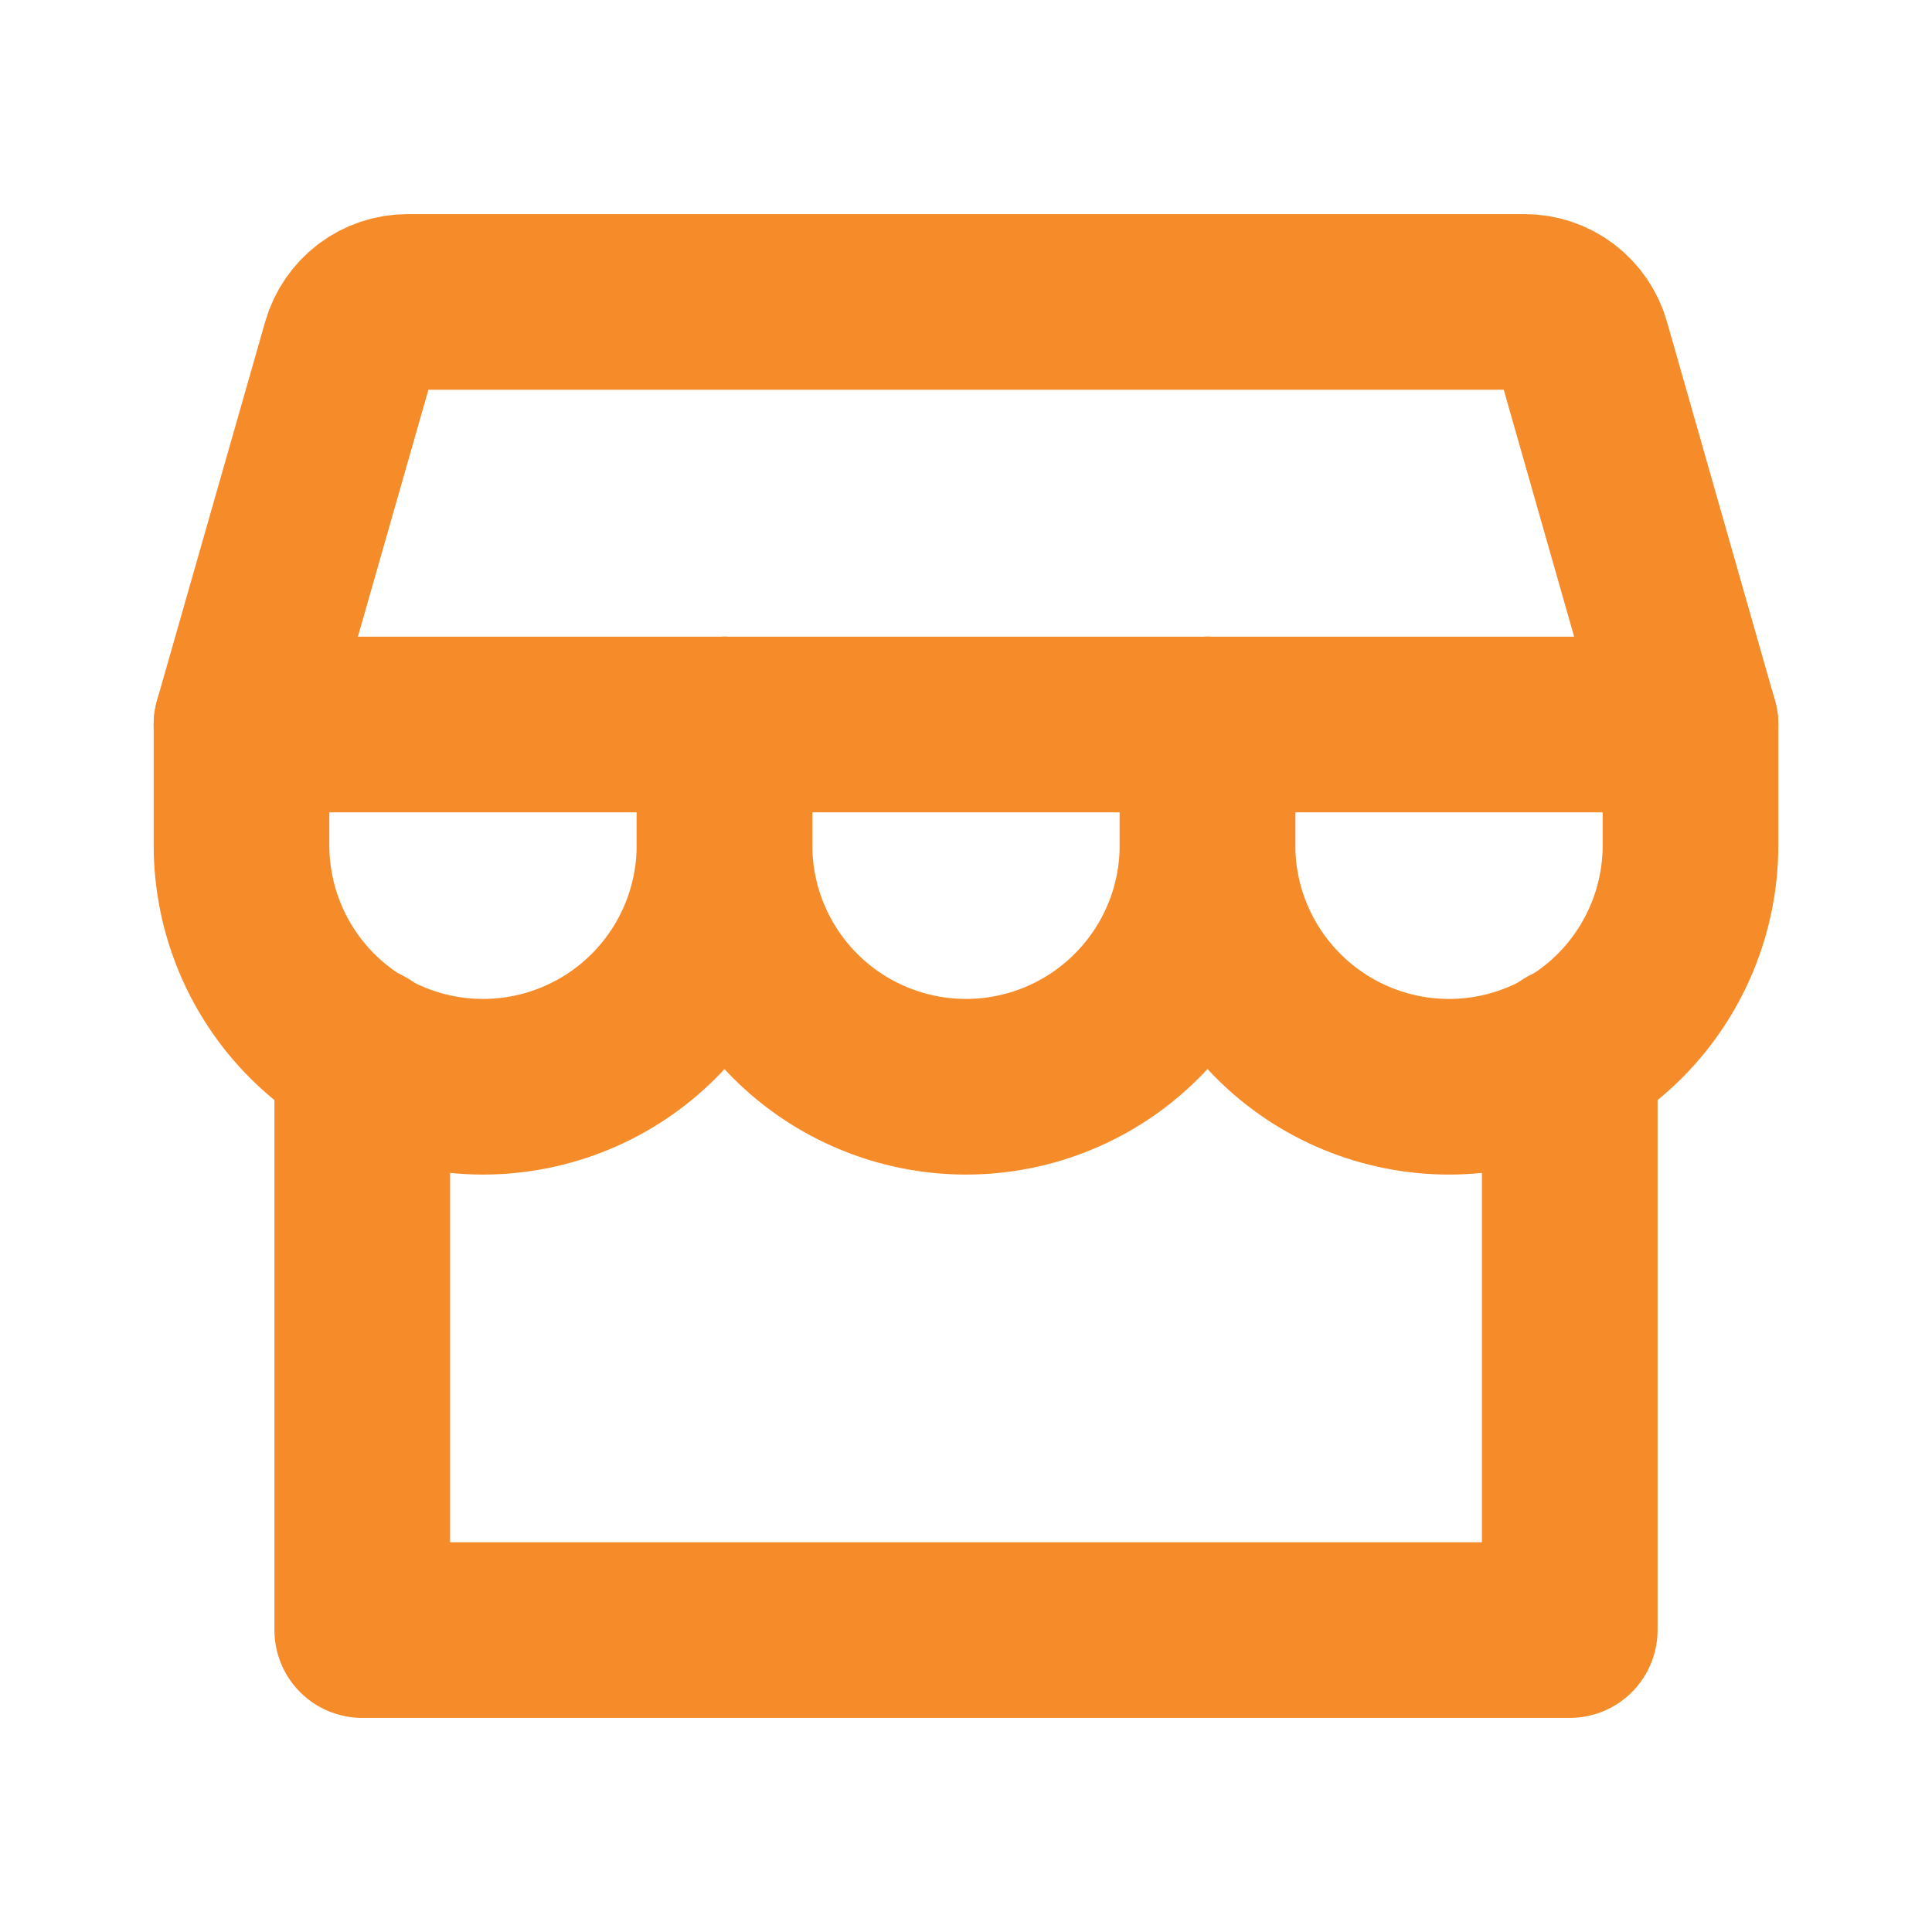
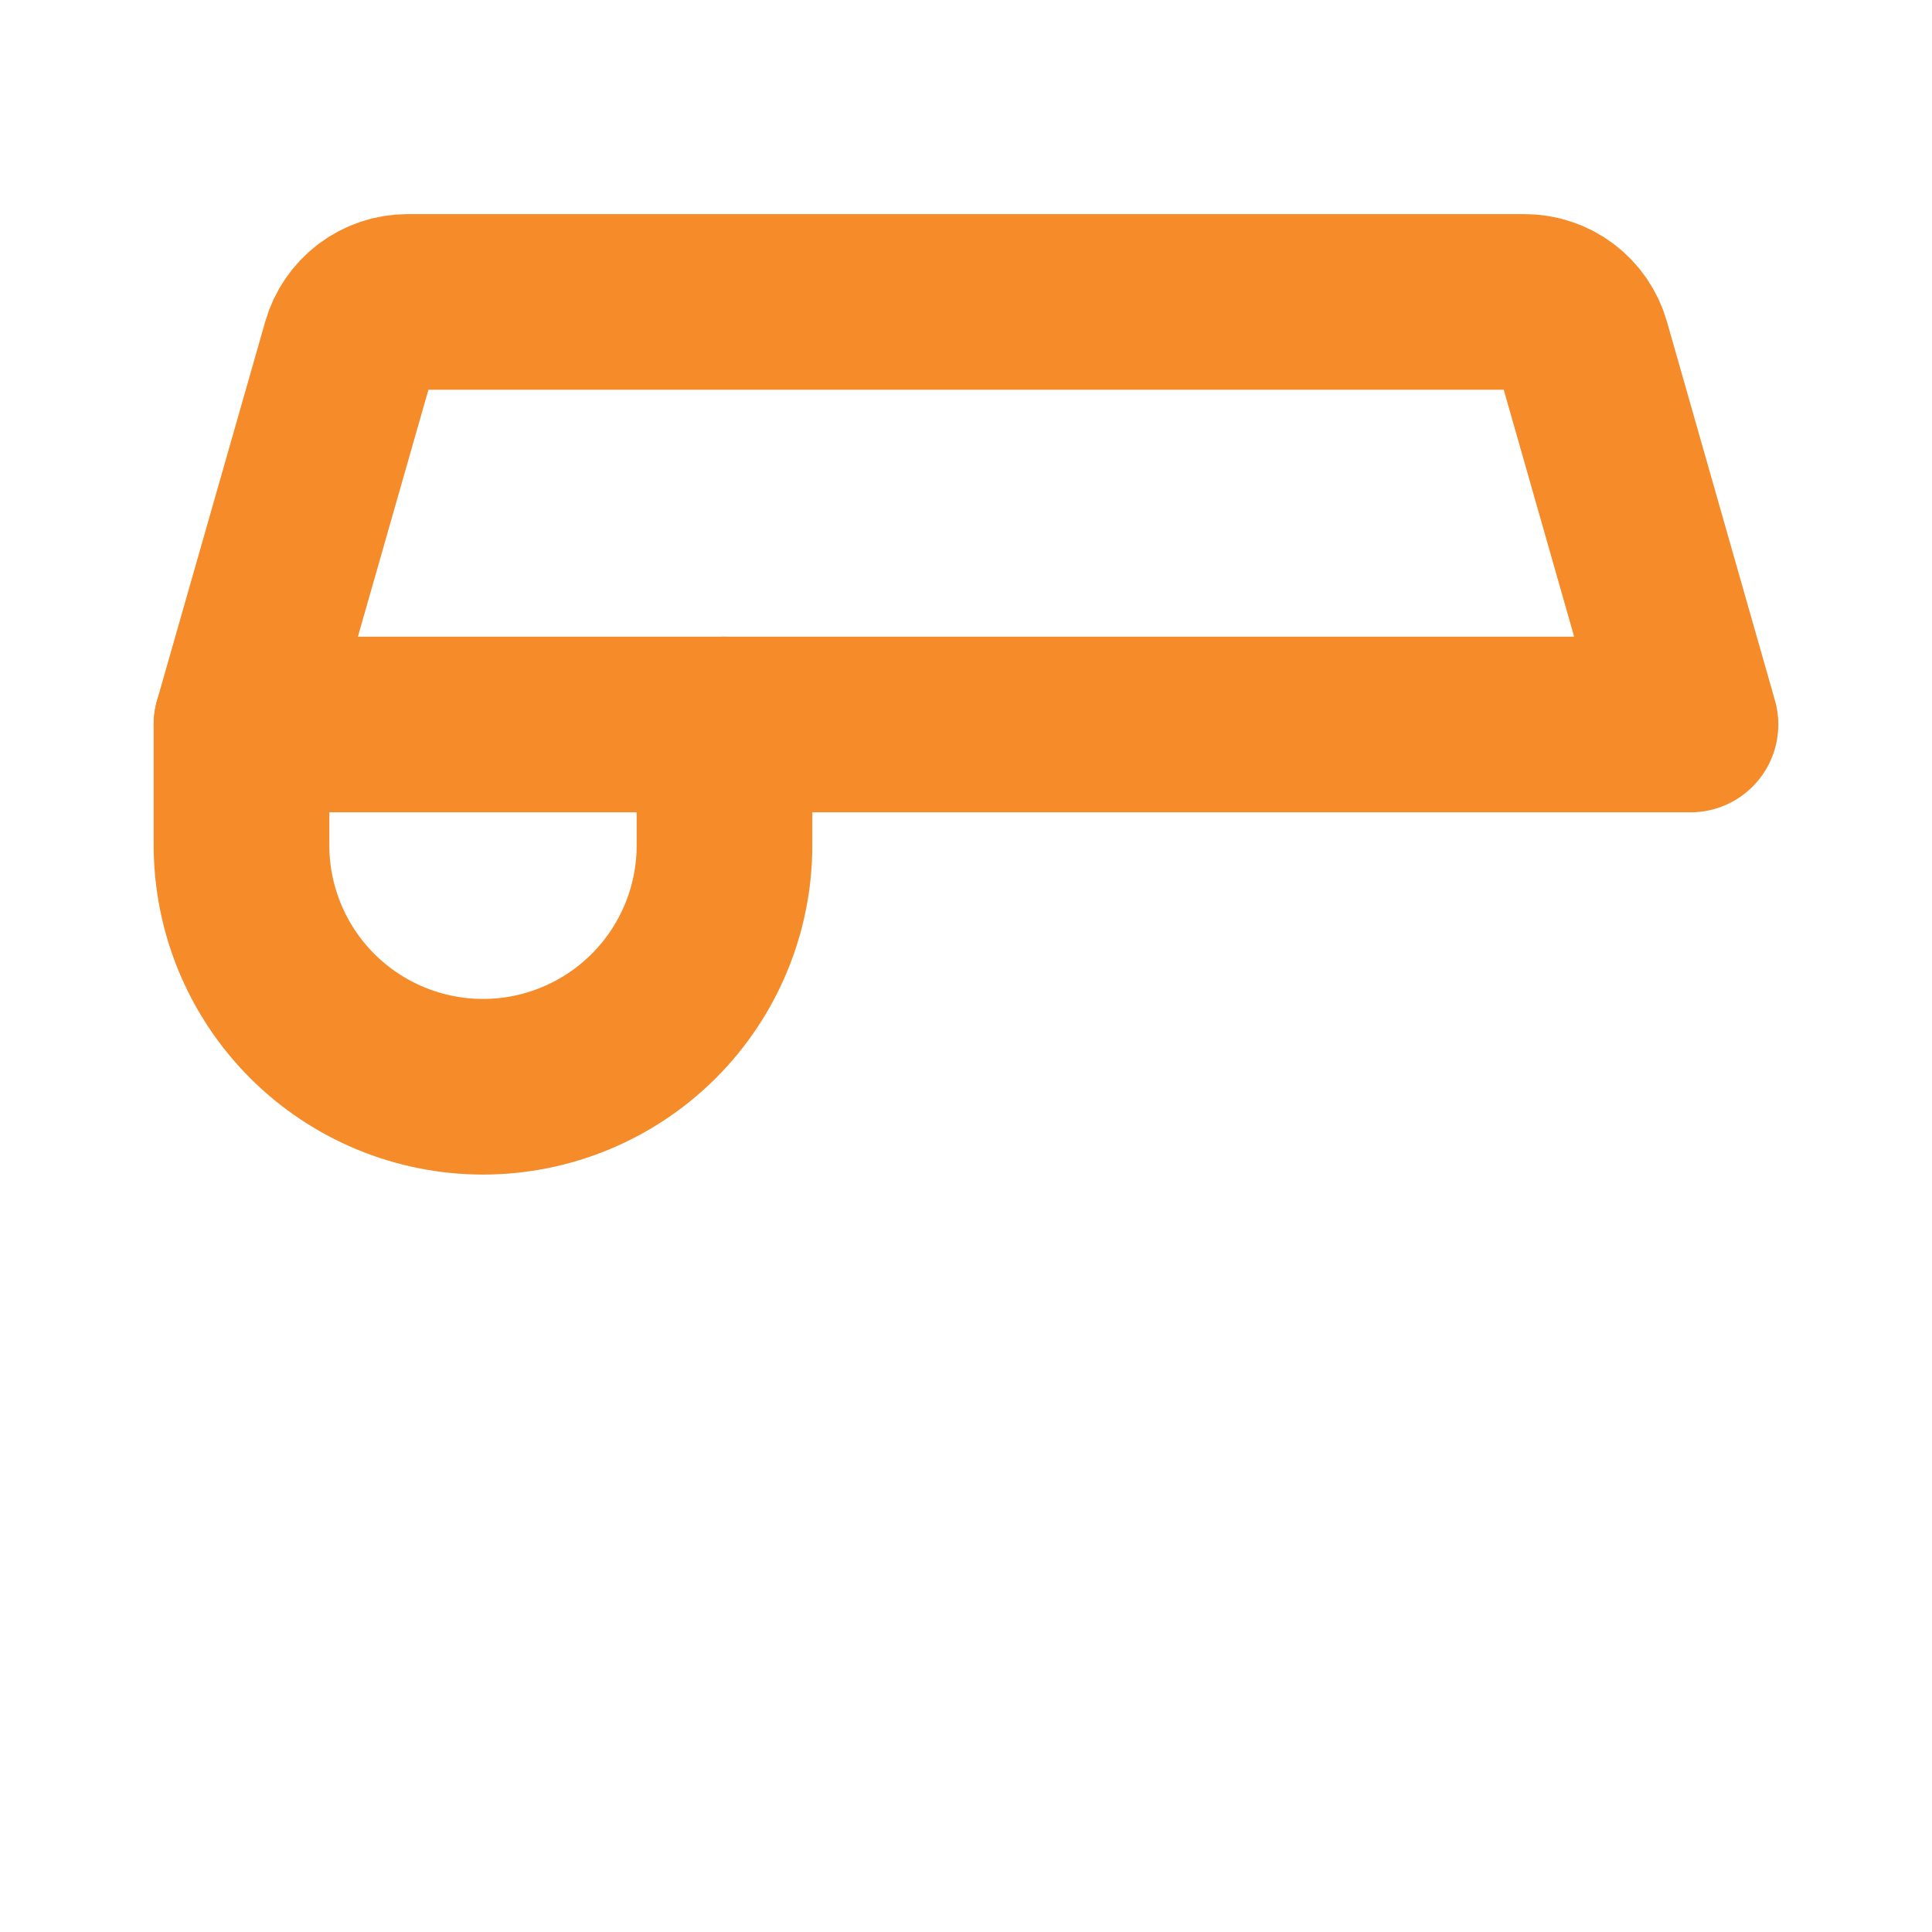
<svg xmlns="http://www.w3.org/2000/svg" width="22" height="22" viewBox="0 0 22 22" fill="none">
  <g clip-path="url(#clip0_3_15)">
-     <path d="M4.125 11.996V18.562H17.875V11.996" stroke="#F68B29" stroke-width="2" stroke-linecap="round" stroke-linejoin="round" />
    <path d="M4.641 3.438H17.359C17.509 3.438 17.654 3.486 17.773 3.576C17.892 3.666 17.979 3.792 18.02 3.936L19.25 8.25H2.75L3.982 3.936C4.023 3.793 4.11 3.667 4.228 3.577C4.347 3.487 4.492 3.438 4.641 3.438Z" stroke="#F68B29" stroke-width="2" stroke-linecap="round" stroke-linejoin="round" />
    <path d="M8.25 8.25V9.625C8.25 10.354 7.96 11.054 7.445 11.569C6.929 12.085 6.229 12.375 5.5 12.375C4.771 12.375 4.071 12.085 3.555 11.569C3.04 11.054 2.75 10.354 2.75 9.625V8.25" stroke="#F68B29" stroke-width="2" stroke-linecap="round" stroke-linejoin="round" />
-     <path d="M13.75 8.25V9.625C13.75 10.354 13.46 11.054 12.944 11.569C12.429 12.085 11.729 12.375 11 12.375C10.271 12.375 9.571 12.085 9.055 11.569C8.54 11.054 8.25 10.354 8.25 9.625V8.25" stroke="#F68B29" stroke-width="2" stroke-linecap="round" stroke-linejoin="round" />
-     <path d="M19.25 8.25V9.625C19.25 10.354 18.96 11.054 18.445 11.569C17.929 12.085 17.229 12.375 16.5 12.375C15.771 12.375 15.071 12.085 14.556 11.569C14.04 11.054 13.75 10.354 13.75 9.625V8.25" stroke="#F68B29" stroke-width="2" stroke-linecap="round" stroke-linejoin="round" />
  </g>
  <defs>
    <clipPath id="clip0_3_15">
      <rect width="22" height="22" fill="white" />
    </clipPath>
  </defs>
</svg>